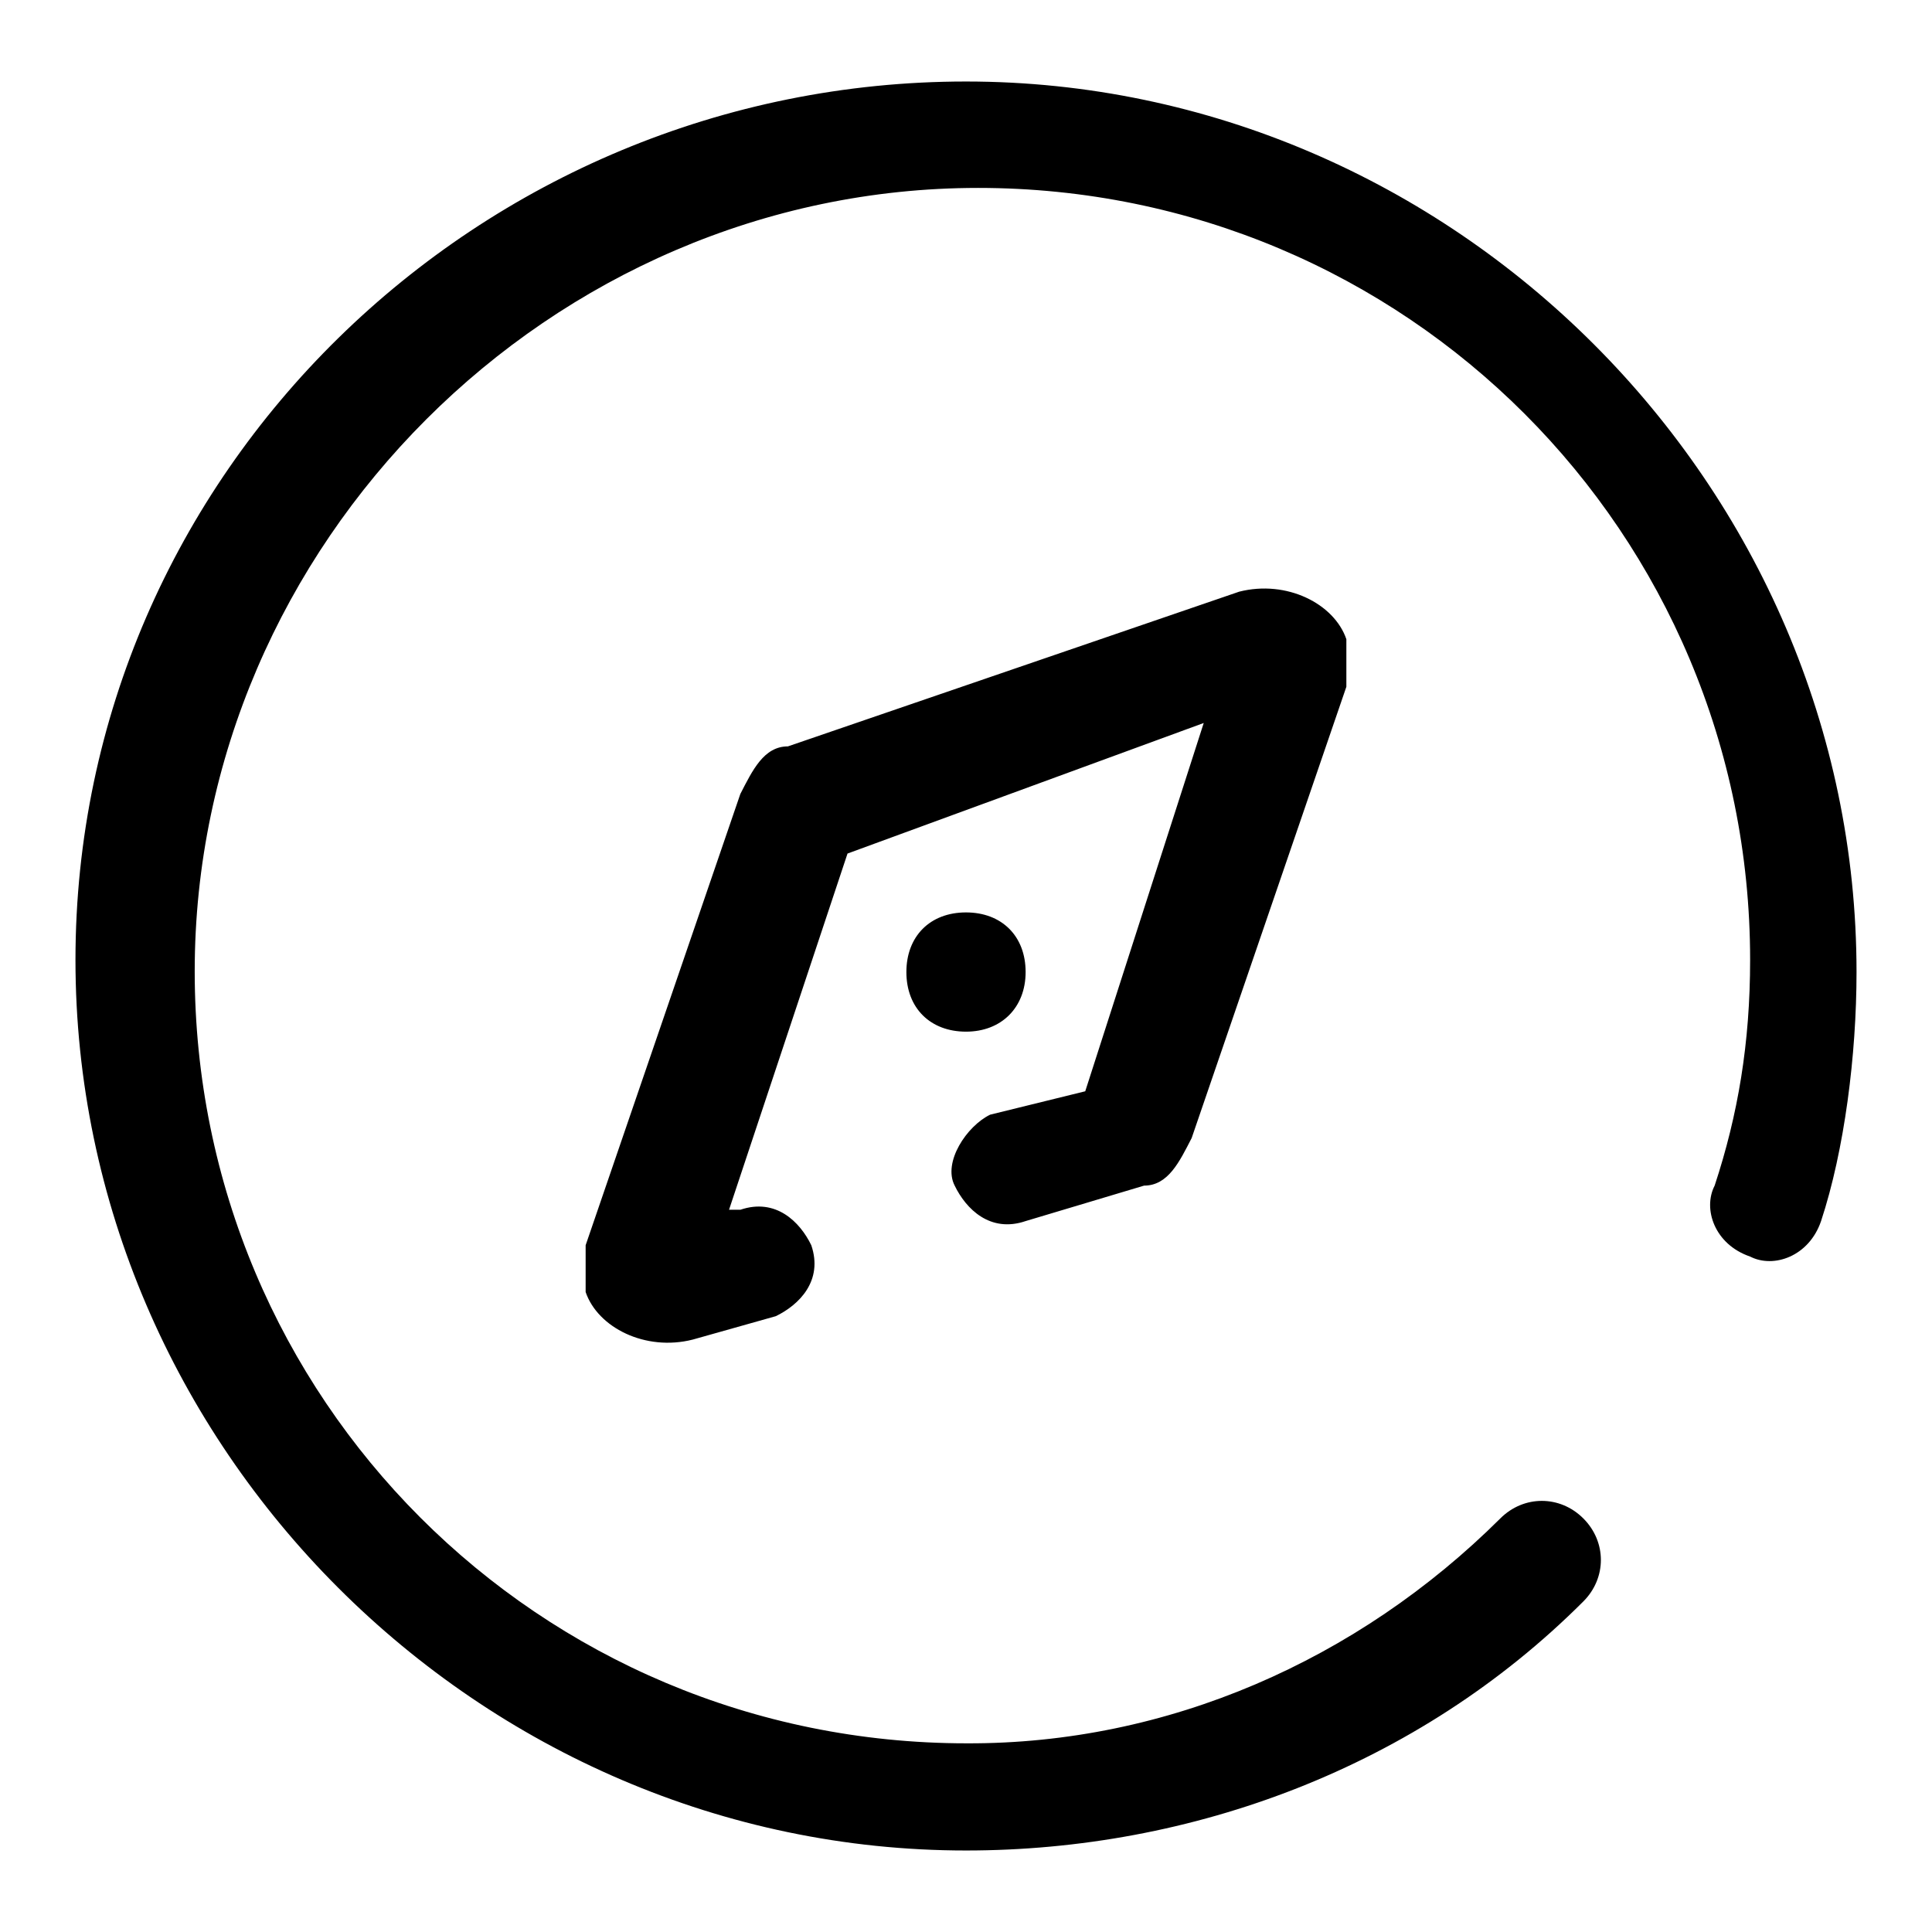
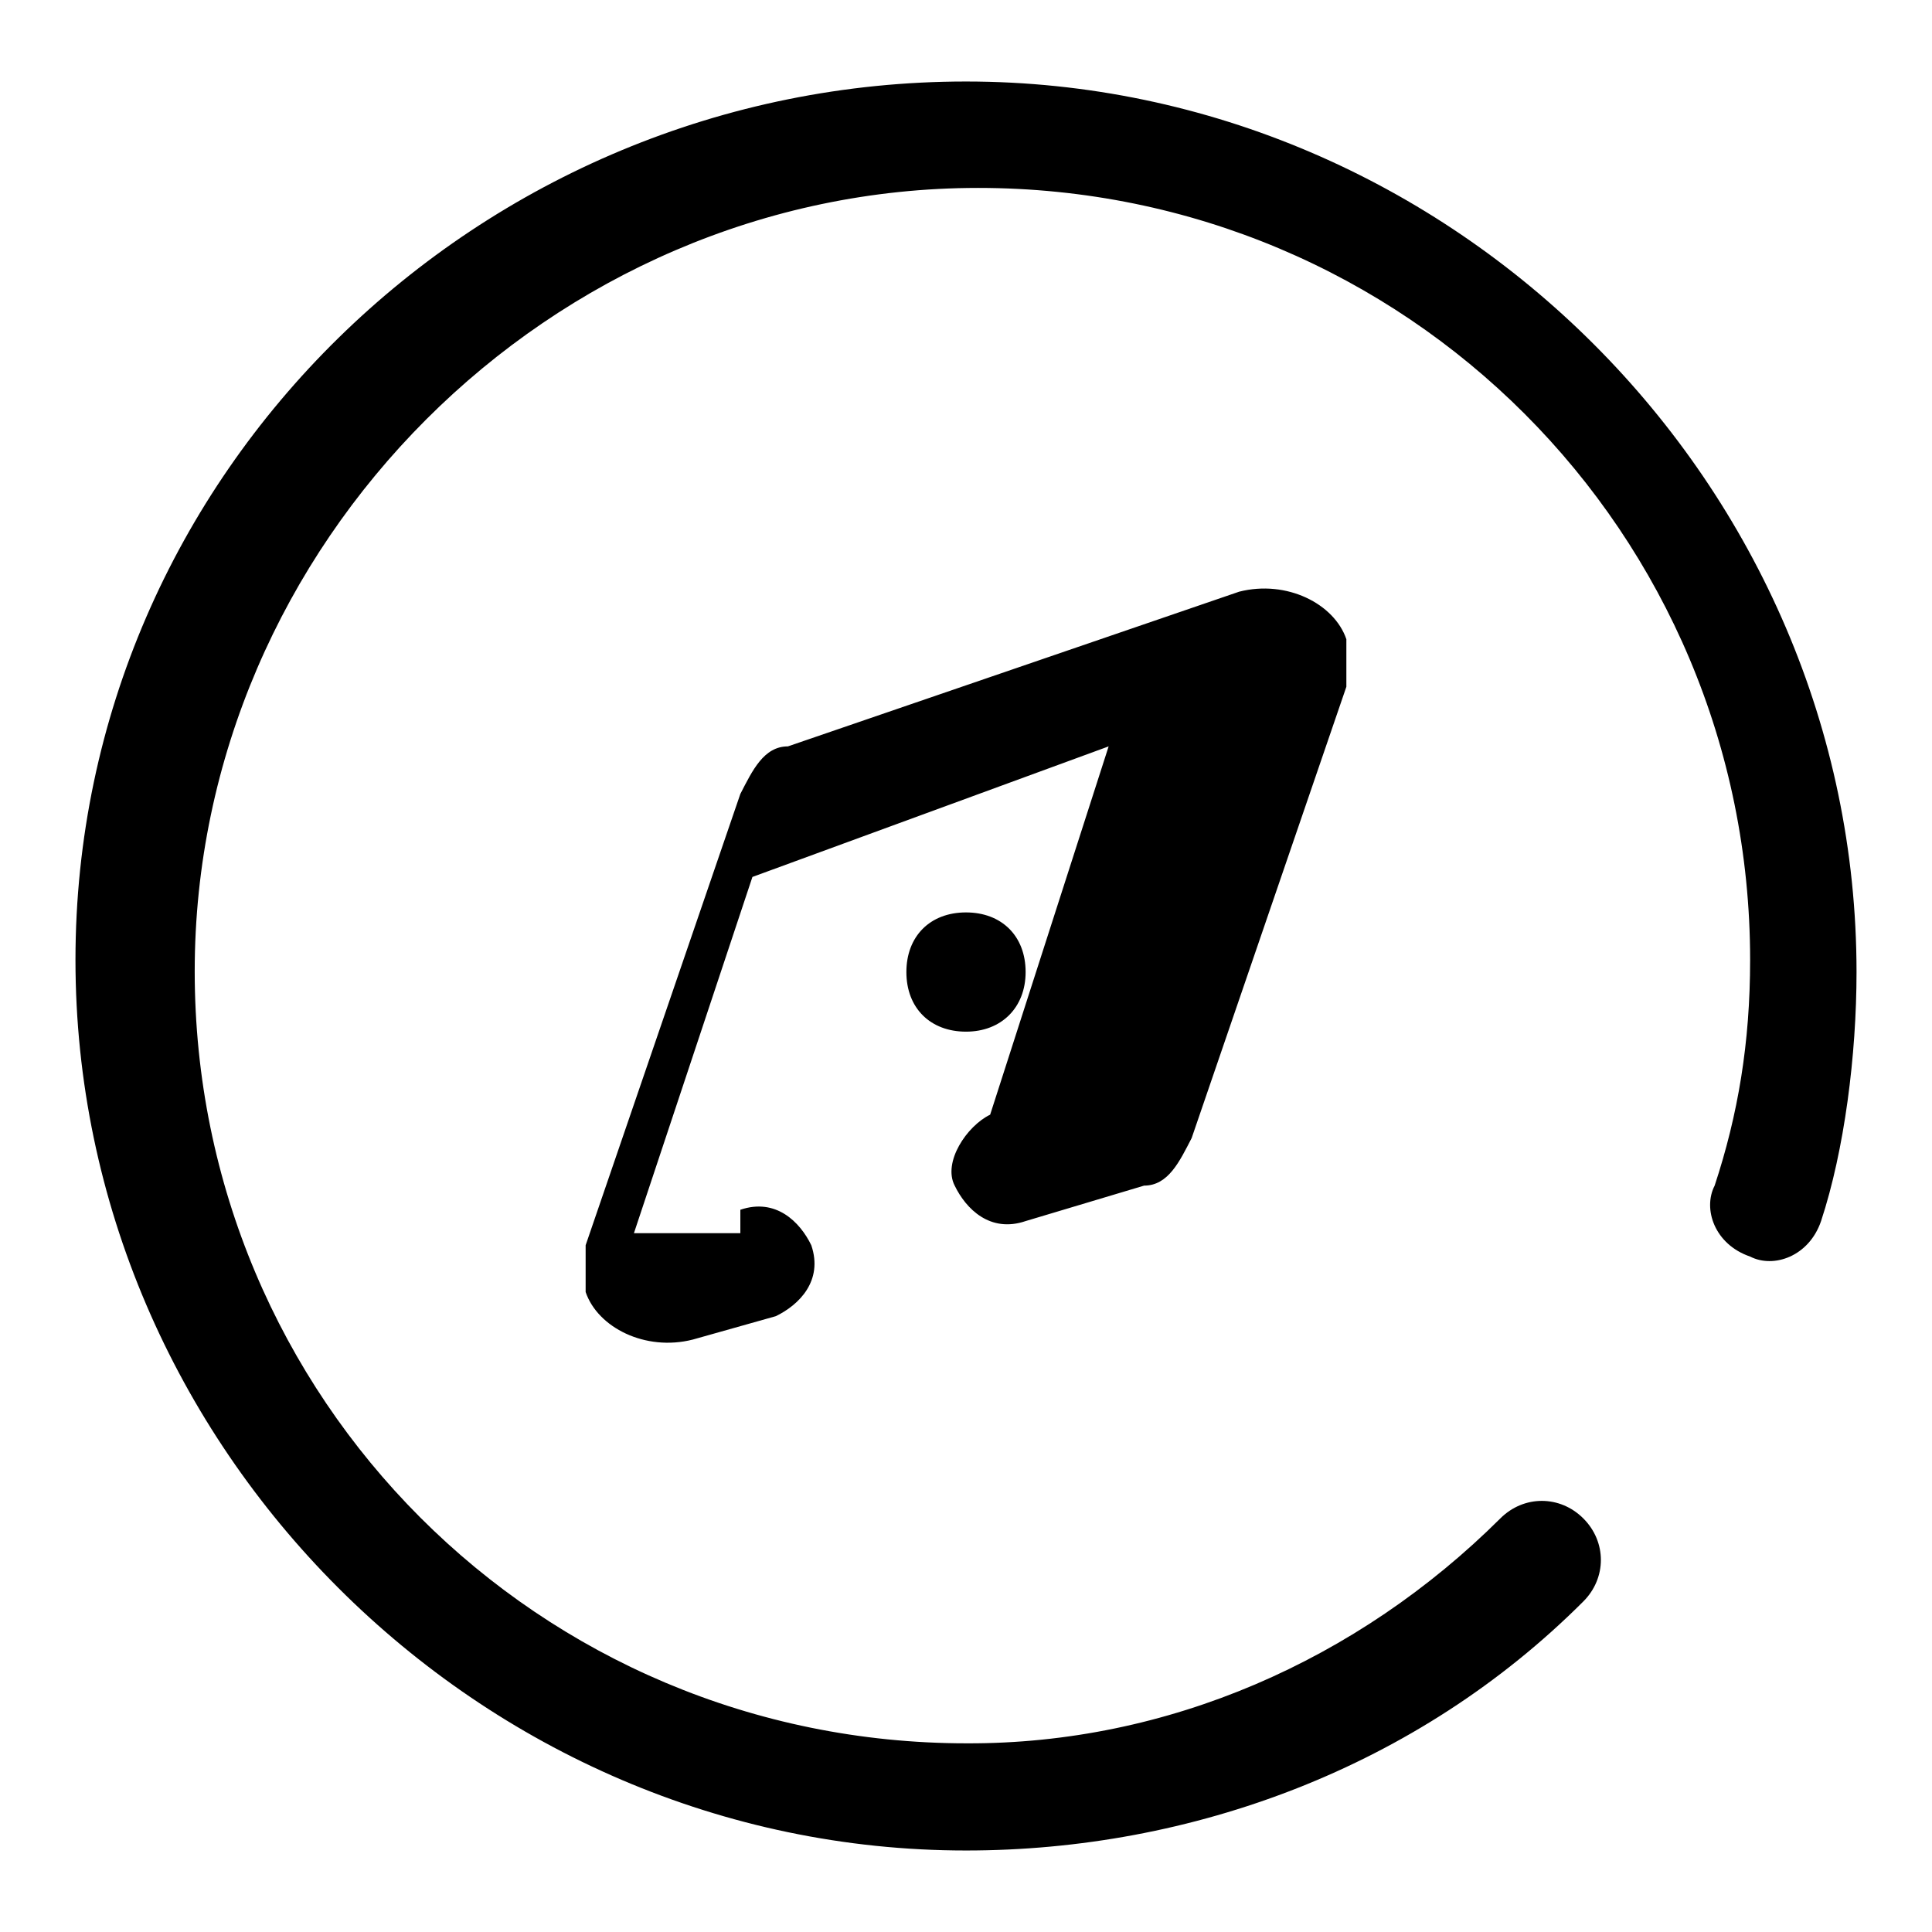
<svg xmlns="http://www.w3.org/2000/svg" version="1.1" x="0px" y="0px" viewBox="0 0 256 256" enable-background="new 0 0 256 256" xml:space="preserve">
  <g>
-     <path fill="#000000" d="M198.8,201.2c3.1-3.1,7.9-3.1,11,0s3.1,7.9,0,11c-22,22-51.9,33-81.8,33c-64.5,0-118-53.5-118-118 C10,62.7,63.5,10.8,128,10.8s118,53.5,118,118c0,11-1.6,23.6-4.7,33c-1.6,4.7-6.3,6.3-9.4,4.7c-4.7-1.6-6.3-6.3-4.7-9.4 c3.1-9.4,4.7-18.9,4.7-29.9c0-56.6-45.6-102.3-102.3-102.3c-56.6,0-103.8,47.2-103.8,103.8c0,56.6,45.6,102.3,102.3,102.3 C154.7,231.1,179.9,220,198.8,201.2L198.8,201.2z M98.1,160.3c4.7-1.6,7.9,1.6,9.4,4.7c1.6,4.7-1.6,7.9-4.7,9.4l-11,3.1 c-6.3,1.6-12.6-1.6-14.2-6.3V165l20.5-59.8c1.6-3.1,3.1-6.3,6.3-6.3l59.8-20.5c6.3-1.6,12.6,1.6,14.2,6.3V91l-20.5,59.8 c-1.6,3.1-3.1,6.3-6.3,6.3l-15.7,4.7c-4.7,1.6-7.9-1.6-9.4-4.7c-1.6-3.1,1.6-7.9,4.7-9.4l12.6-3.1l15.7-48.8l-47.2,17.3l-15.7,47.2 H98.1L98.1,160.3z M128,136.7c-4.7,0-7.9-3.1-7.9-7.9c0-4.7,3.1-7.9,7.9-7.9c4.7,0,7.9,3.1,7.9,7.9 C135.9,133.5,132.7,136.7,128,136.7z" />
+     <path fill="#000000" d="M198.8,201.2c3.1-3.1,7.9-3.1,11,0s3.1,7.9,0,11c-22,22-51.9,33-81.8,33c-64.5,0-118-53.5-118-118 C10,62.7,63.5,10.8,128,10.8s118,53.5,118,118c0,11-1.6,23.6-4.7,33c-1.6,4.7-6.3,6.3-9.4,4.7c-4.7-1.6-6.3-6.3-4.7-9.4 c3.1-9.4,4.7-18.9,4.7-29.9c0-56.6-45.6-102.3-102.3-102.3c-56.6,0-103.8,47.2-103.8,103.8c0,56.6,45.6,102.3,102.3,102.3 C154.7,231.1,179.9,220,198.8,201.2L198.8,201.2z M98.1,160.3c4.7-1.6,7.9,1.6,9.4,4.7c1.6,4.7-1.6,7.9-4.7,9.4l-11,3.1 c-6.3,1.6-12.6-1.6-14.2-6.3V165l20.5-59.8c1.6-3.1,3.1-6.3,6.3-6.3l59.8-20.5c6.3-1.6,12.6,1.6,14.2,6.3V91l-20.5,59.8 c-1.6,3.1-3.1,6.3-6.3,6.3l-15.7,4.7c-4.7,1.6-7.9-1.6-9.4-4.7c-1.6-3.1,1.6-7.9,4.7-9.4l15.7-48.8l-47.2,17.3l-15.7,47.2 H98.1L98.1,160.3z M128,136.7c-4.7,0-7.9-3.1-7.9-7.9c0-4.7,3.1-7.9,7.9-7.9c4.7,0,7.9,3.1,7.9,7.9 C135.9,133.5,132.7,136.7,128,136.7z" />
  </g>
</svg>